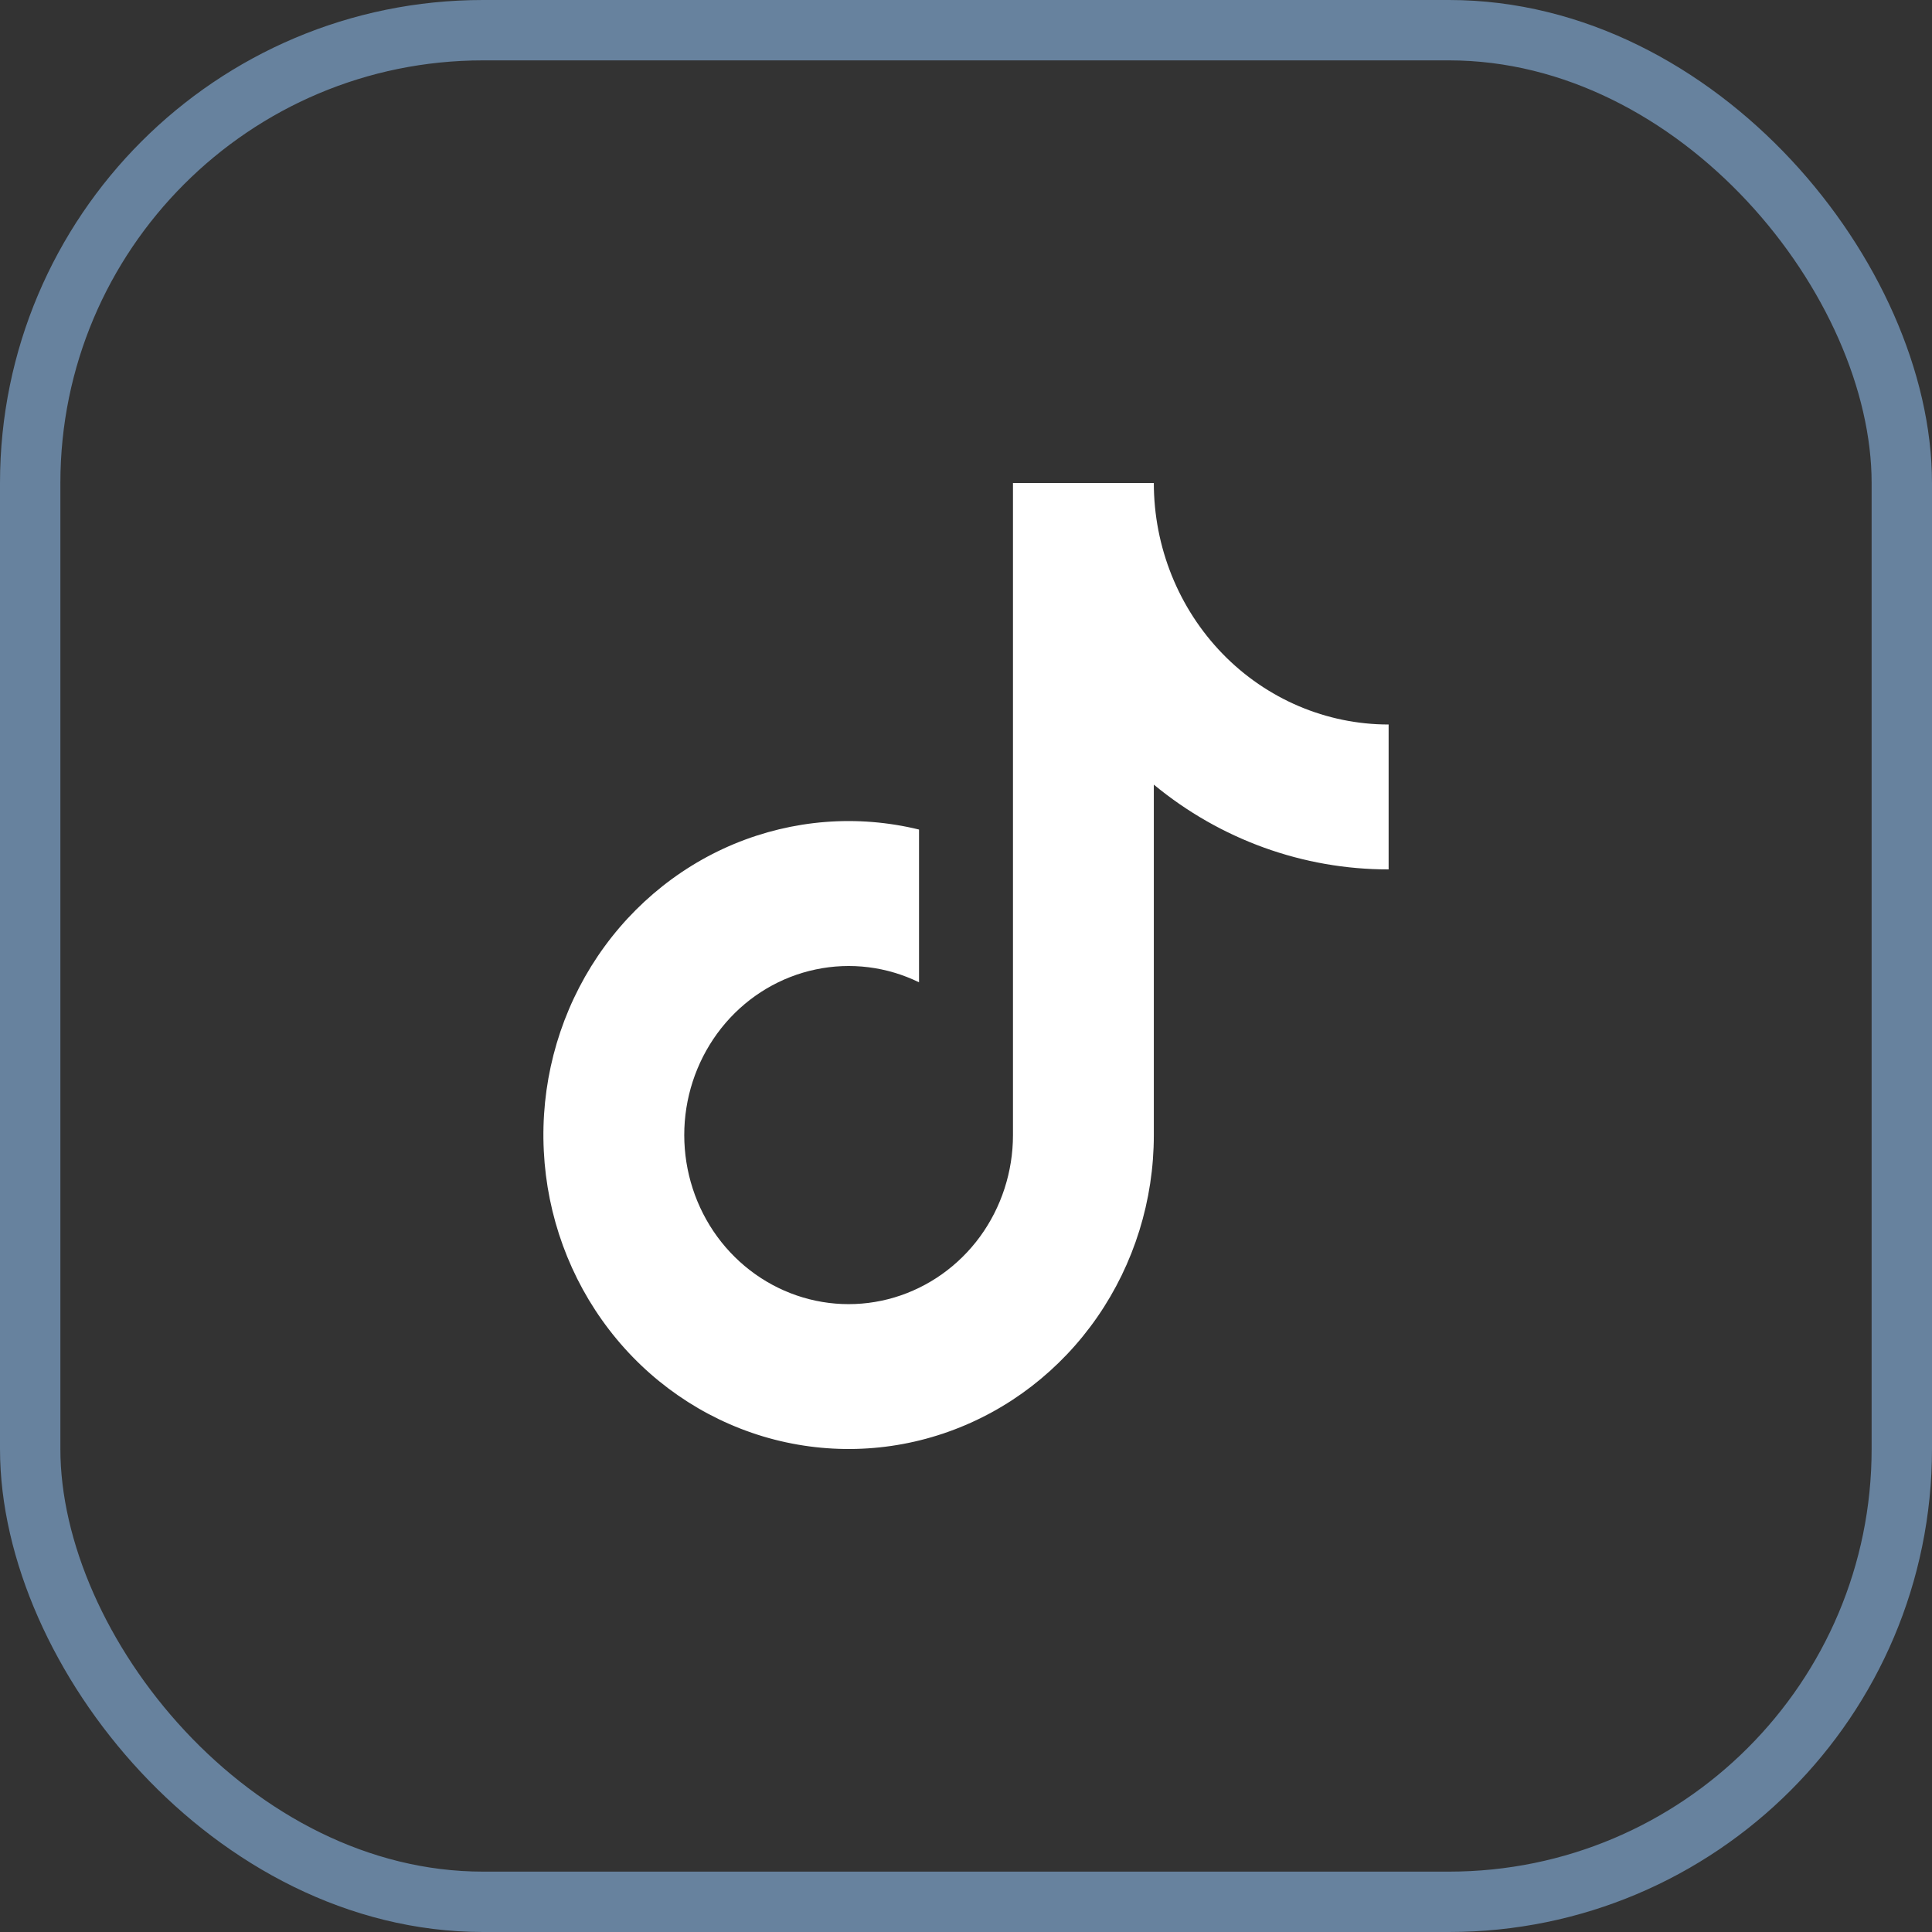
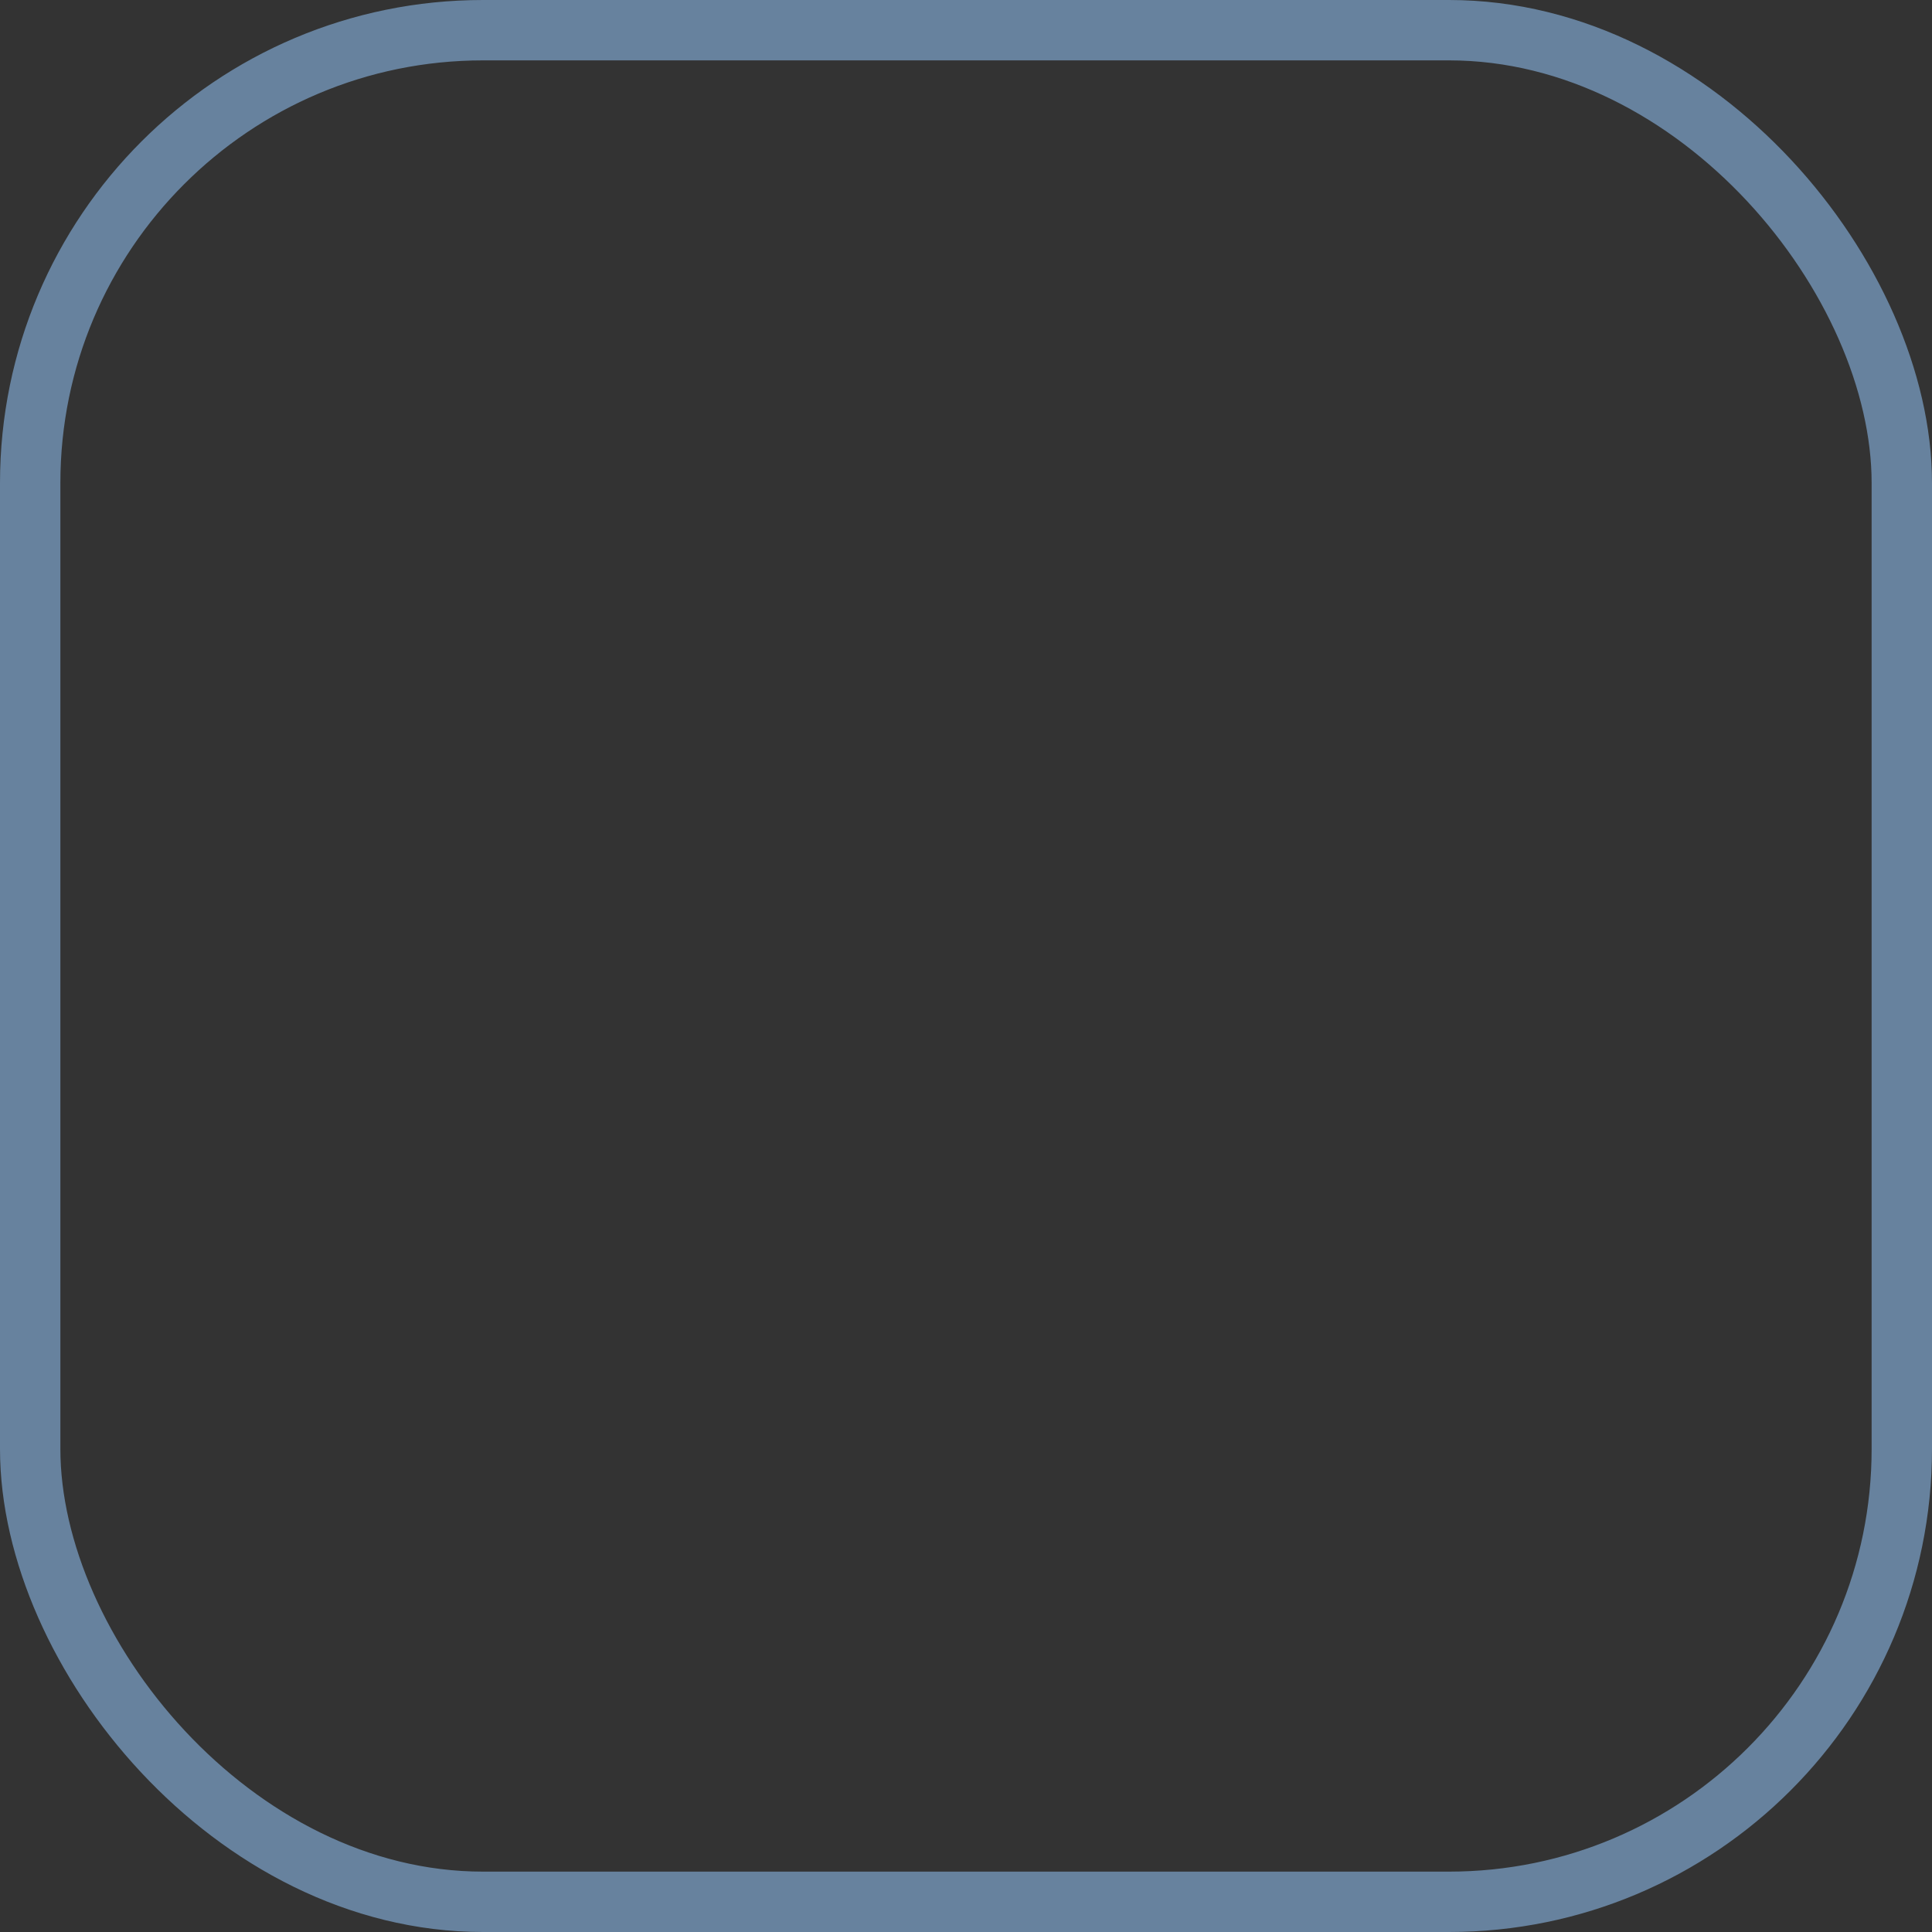
<svg xmlns="http://www.w3.org/2000/svg" width="32" height="32" viewBox="0 0 32 32" fill="none">
  <rect x="0" y="0" width="32" height="32" fill="#333333" stroke="none" />
  <g id="ticktock">
    <rect x="0.5" y="0.5" width="31" height="31" rx="7.5" stroke="#67829E" />
-     <path id="Vector" d="M19.111 12.996V18.801C19.111 19.881 18.784 20.934 18.175 21.814C17.566 22.694 16.706 23.358 15.714 23.712C14.723 24.067 13.648 24.094 12.64 23.792C11.632 23.489 10.74 22.872 10.089 22.024C9.438 21.177 9.06 20.142 9.007 19.063C8.953 17.985 9.228 16.916 9.792 16.005C10.357 15.094 11.183 14.386 12.156 13.98C13.129 13.575 14.2 13.49 15.222 13.74V16.27C14.689 16.01 14.089 15.935 13.511 16.057C12.933 16.178 12.409 16.489 12.018 16.943C11.627 17.398 11.39 17.97 11.342 18.575C11.295 19.18 11.44 19.784 11.755 20.297C12.07 20.809 12.539 21.203 13.09 21.418C13.642 21.634 14.246 21.659 14.813 21.49C15.379 21.321 15.877 20.968 16.232 20.483C16.586 19.998 16.778 19.407 16.778 18.801V8H19.111C19.111 9.061 19.521 10.078 20.25 10.829C20.979 11.579 21.969 12 23 12V14.4C21.586 14.402 20.214 13.907 19.111 12.996Z" fill="white" />
  </g>
</svg>